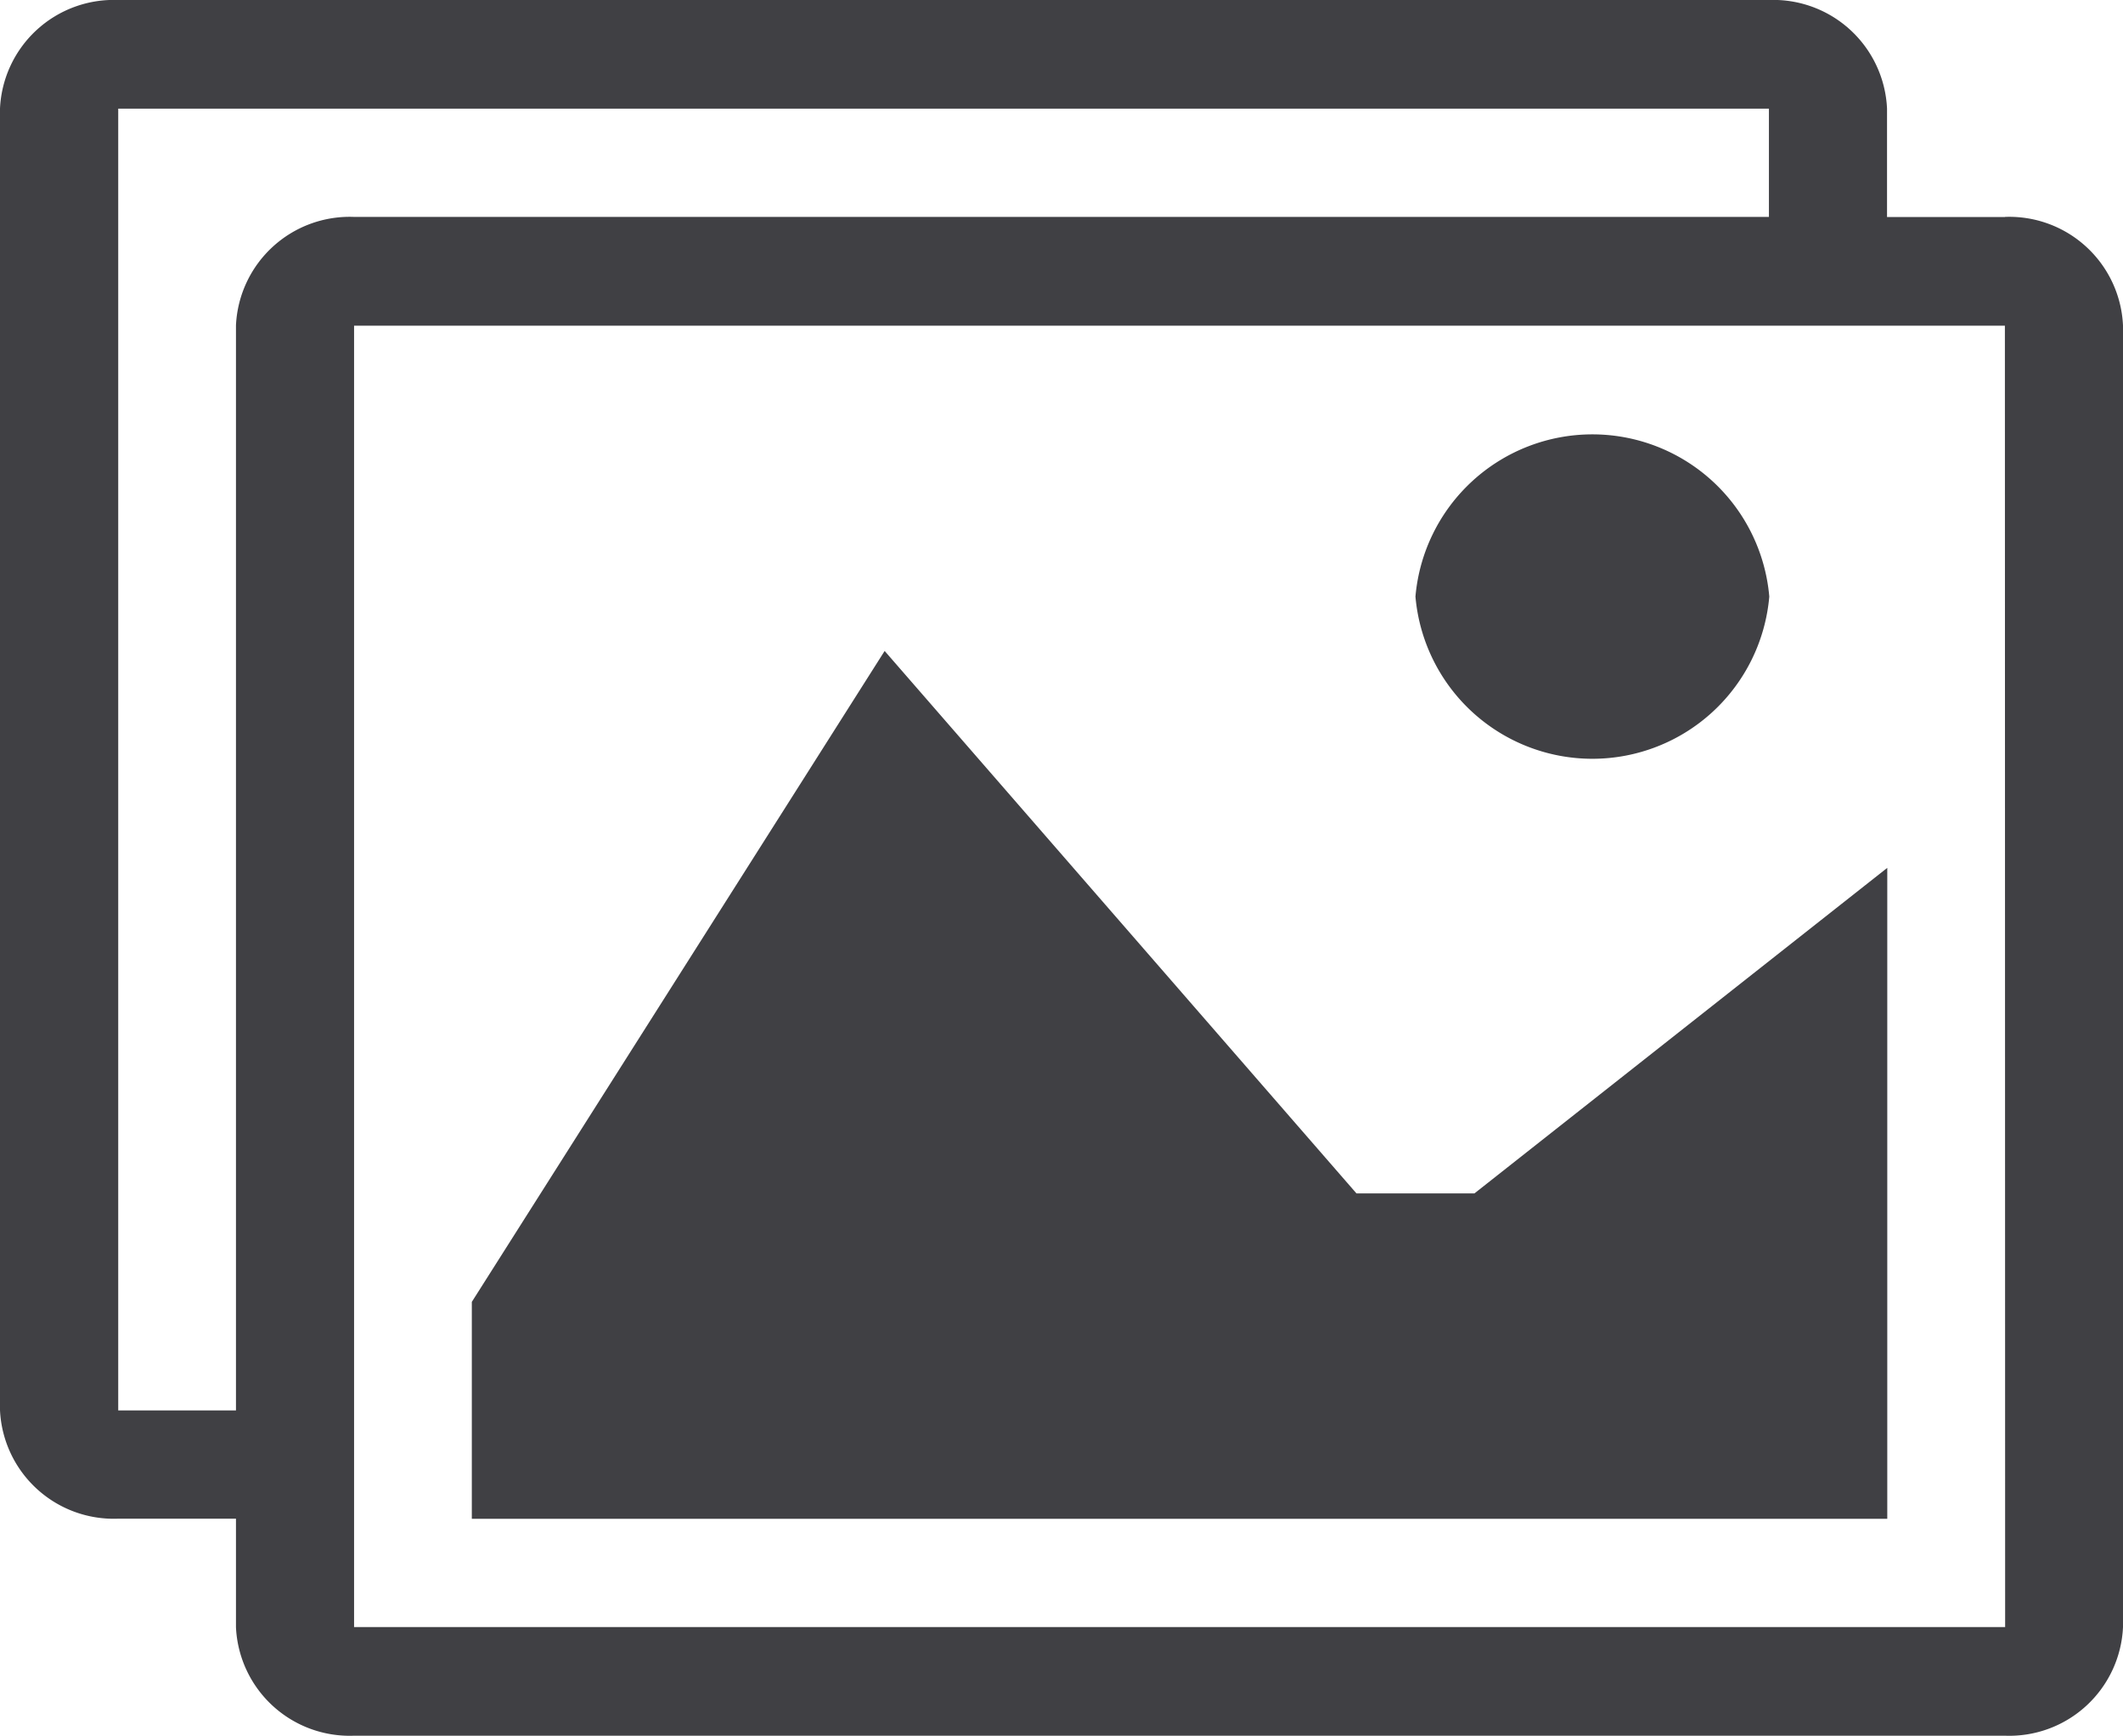
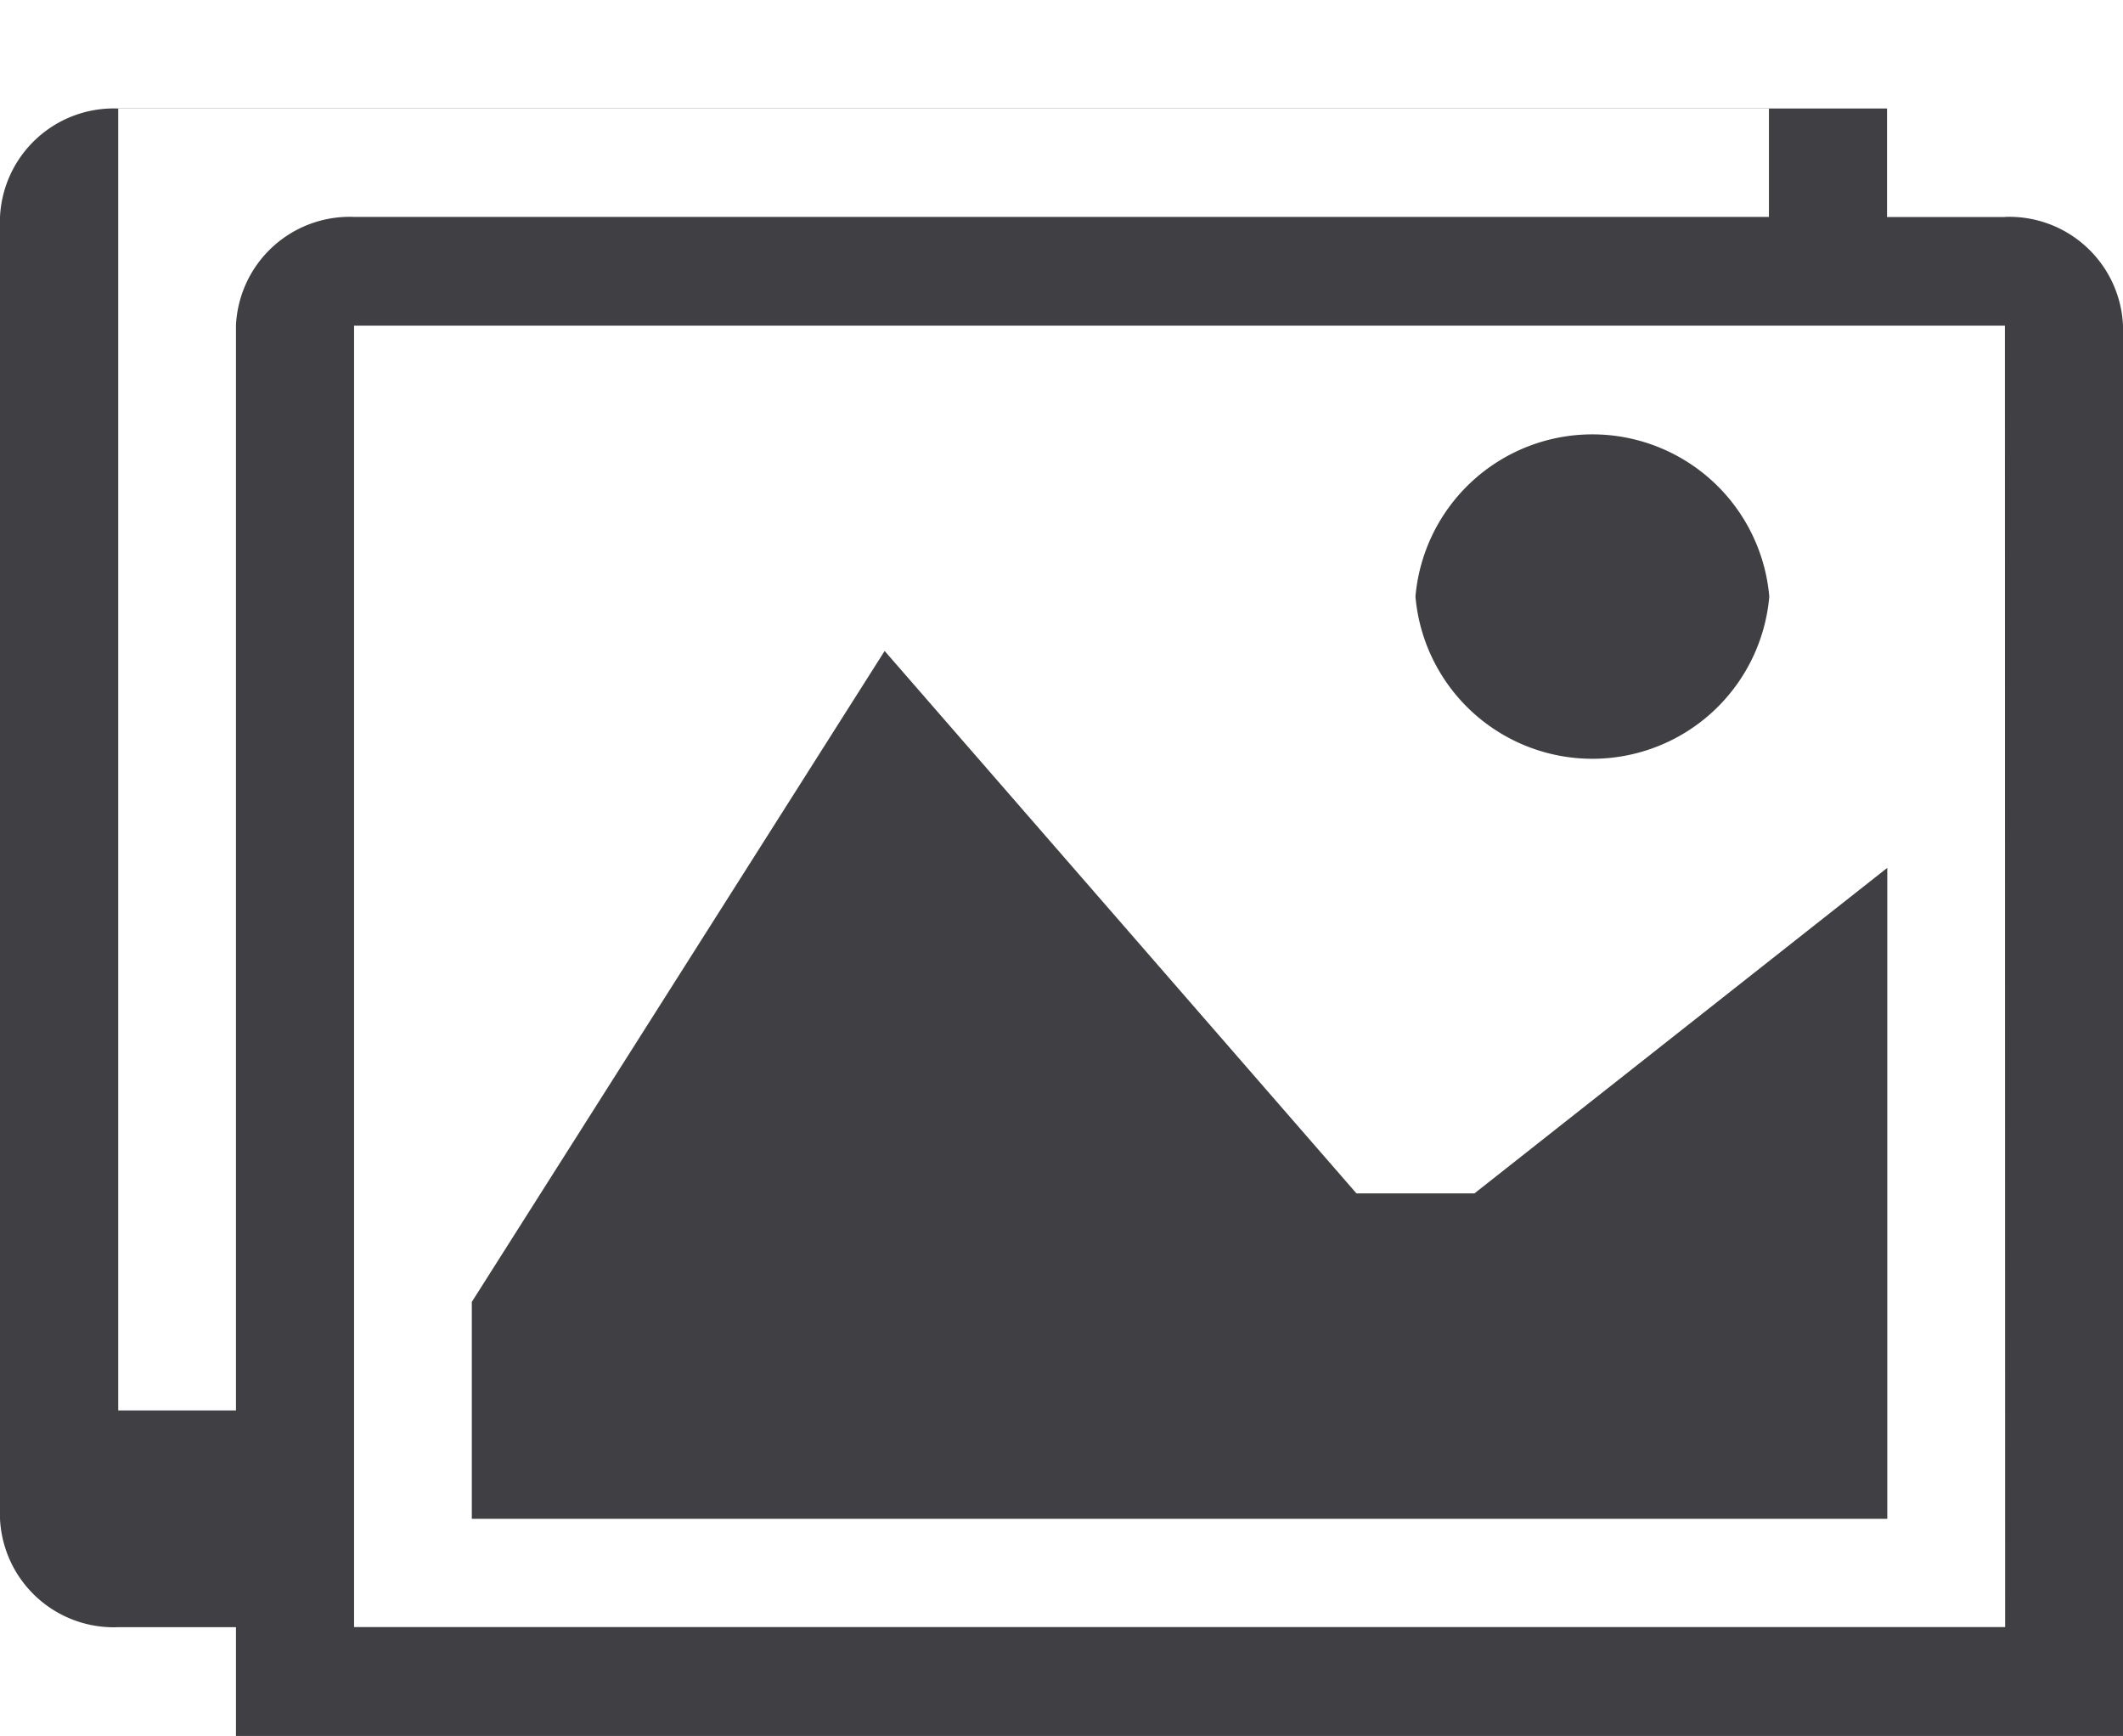
<svg xmlns="http://www.w3.org/2000/svg" width="17.454" height="14.27" viewBox="0 0 17.454 14.27">
-   <path id="Icon_metro-images" data-name="Icon metro-images" d="M19.055,6.927h-.97V6.035a.936.936,0,0,0-.97-.892H3.541a.936.936,0,0,0-.97.892v10.7a.936.936,0,0,0,.97.892h.97v.892a.936.936,0,0,0,.97.892H19.055a.936.936,0,0,0,.97-.892V7.818a.936.936,0,0,0-.97-.892ZM4.511,7.818v8.919H3.543l0,0V6.036l0,0H17.114l0,0v.89H5.48A.936.936,0,0,0,4.511,7.818Zm14.545,10.7,0,0H5.482l0,0V7.82l0,0H19.054l0,0Zm-1.939-8.471a1.46,1.46,0,0,1-2.909,0,1.46,1.46,0,0,1,2.909,0Zm.97,7.581H6.45V15.845l3.394-5.351,3.879,4.459h.97l3.394-2.676Z" transform="translate(-2.571 -5.143)" fill="#404044" />
+   <path id="Icon_metro-images" data-name="Icon metro-images" d="M19.055,6.927h-.97V6.035H3.541a.936.936,0,0,0-.97.892v10.7a.936.936,0,0,0,.97.892h.97v.892a.936.936,0,0,0,.97.892H19.055a.936.936,0,0,0,.97-.892V7.818a.936.936,0,0,0-.97-.892ZM4.511,7.818v8.919H3.543l0,0V6.036l0,0H17.114l0,0v.89H5.48A.936.936,0,0,0,4.511,7.818Zm14.545,10.7,0,0H5.482l0,0V7.82l0,0H19.054l0,0Zm-1.939-8.471a1.46,1.46,0,0,1-2.909,0,1.46,1.46,0,0,1,2.909,0Zm.97,7.581H6.45V15.845l3.394-5.351,3.879,4.459h.97l3.394-2.676Z" transform="translate(-2.571 -5.143)" fill="#404044" />
</svg>